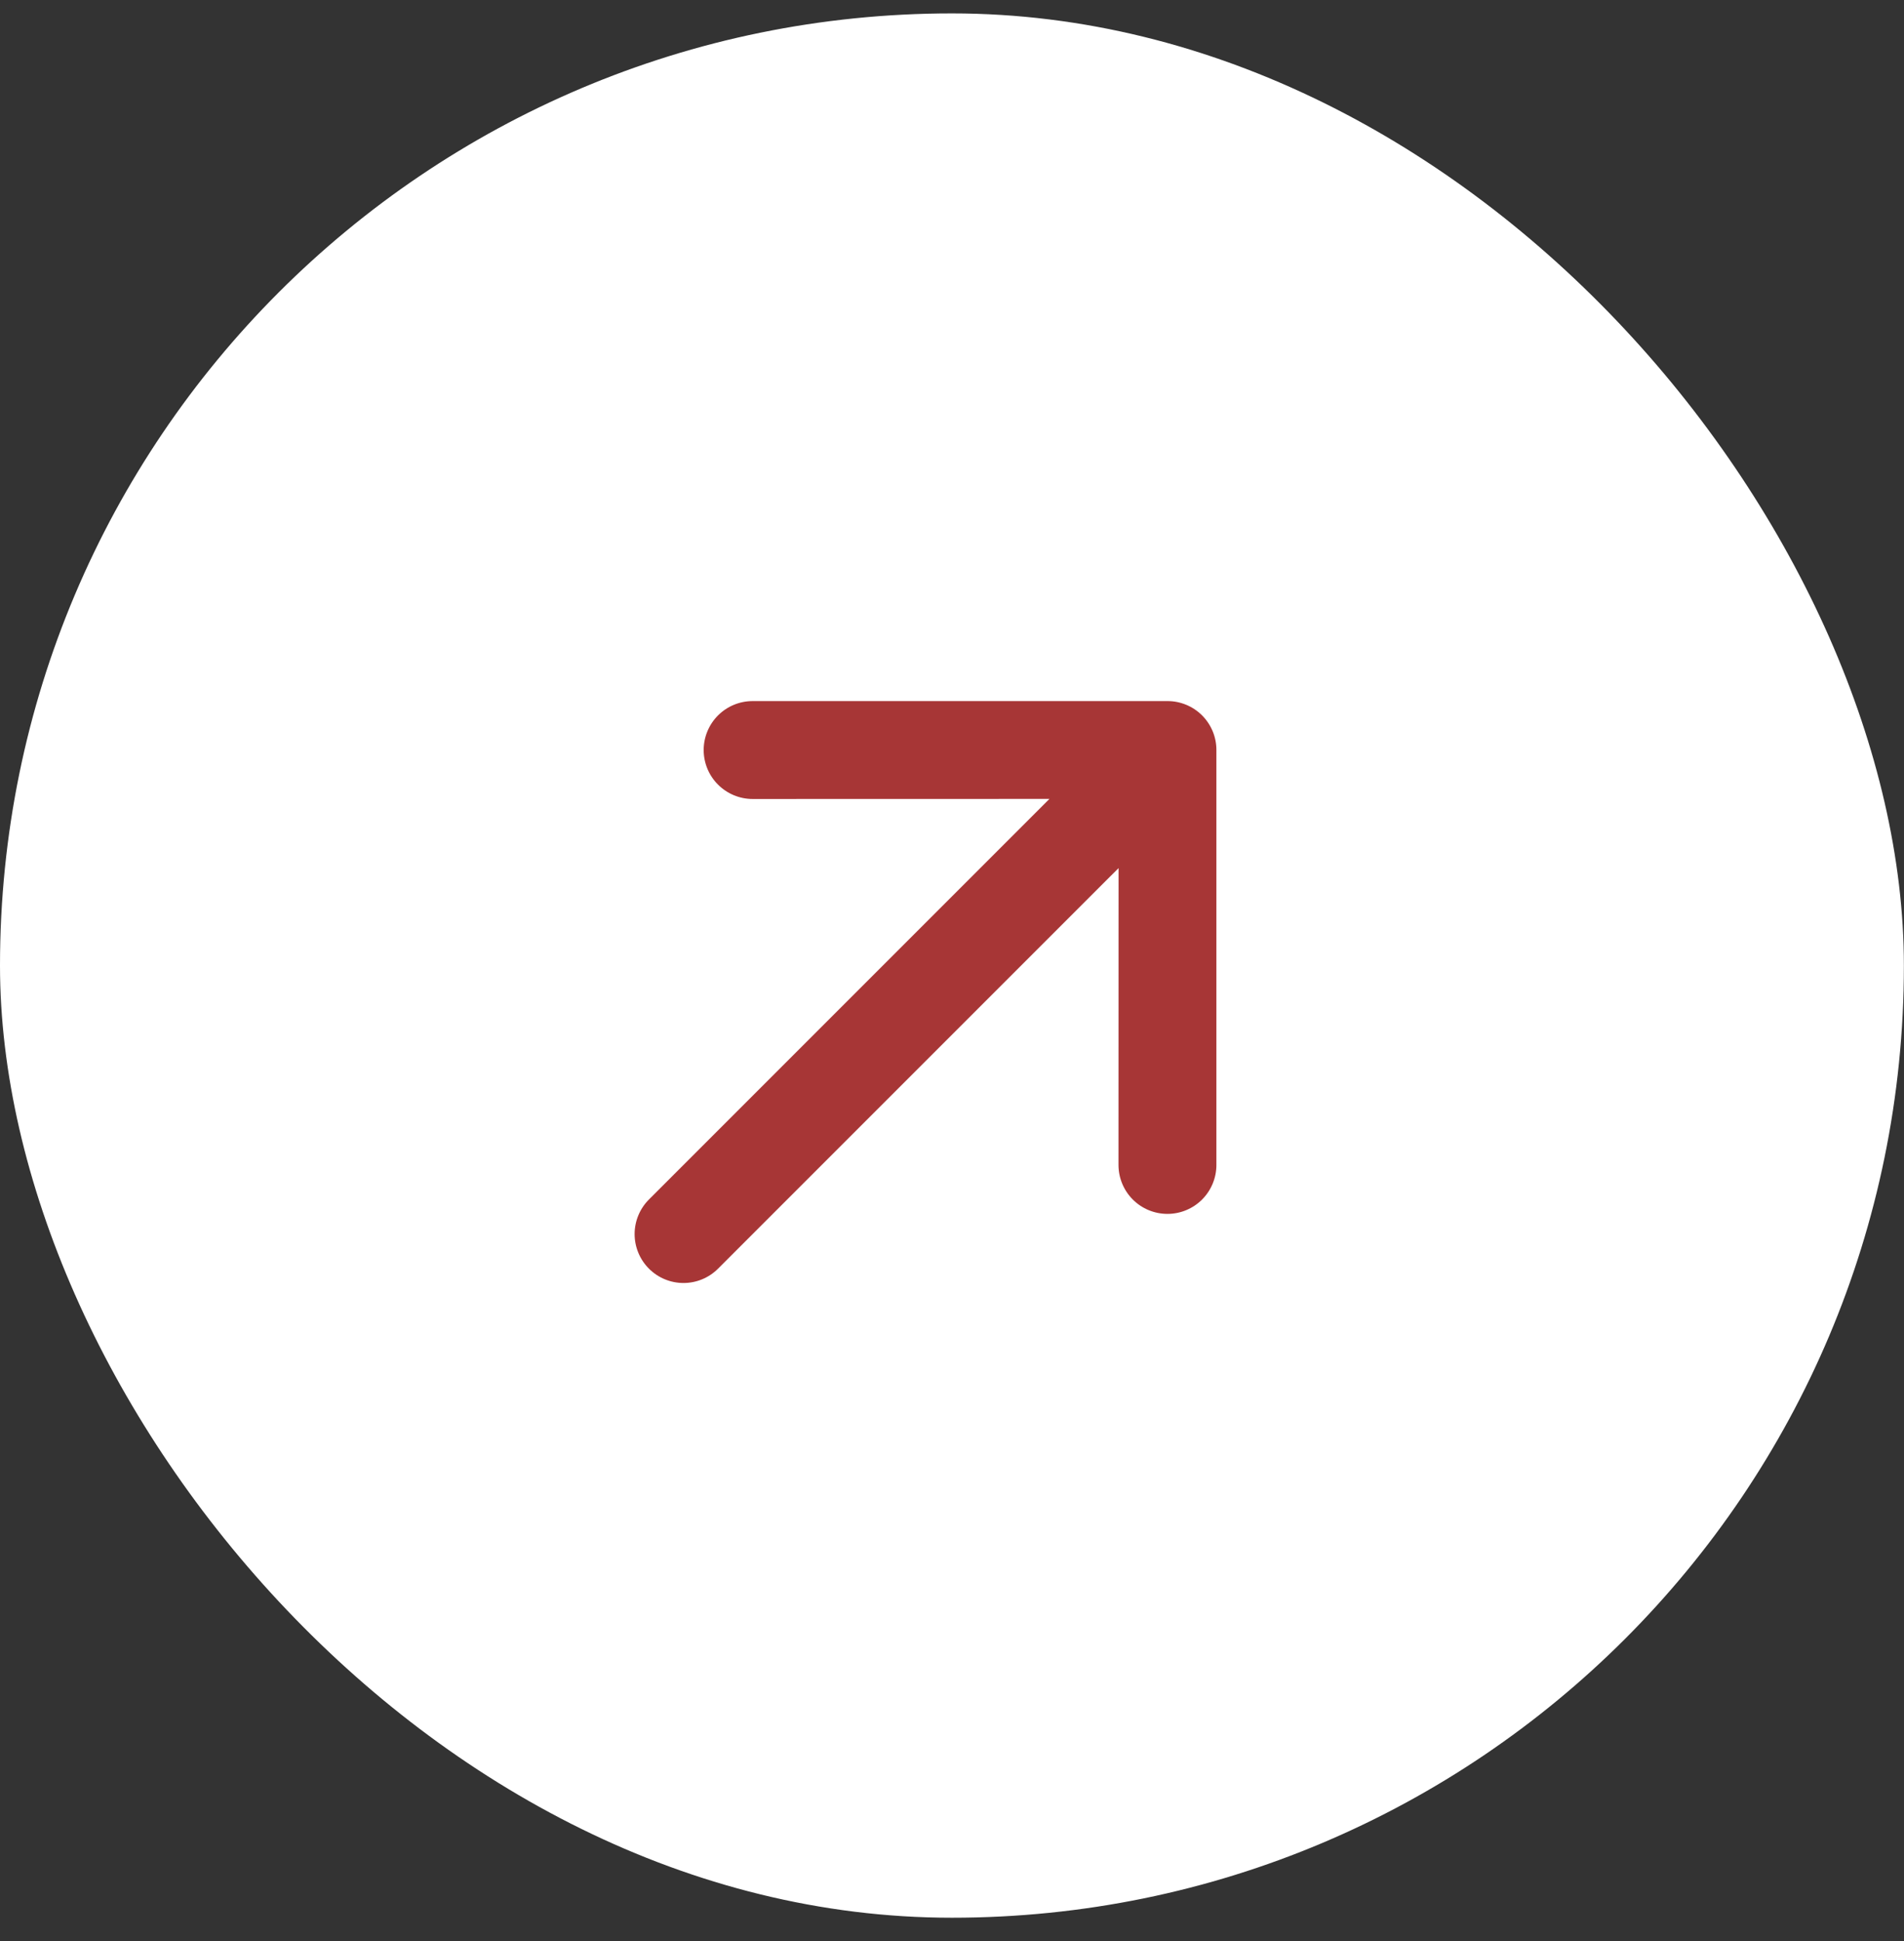
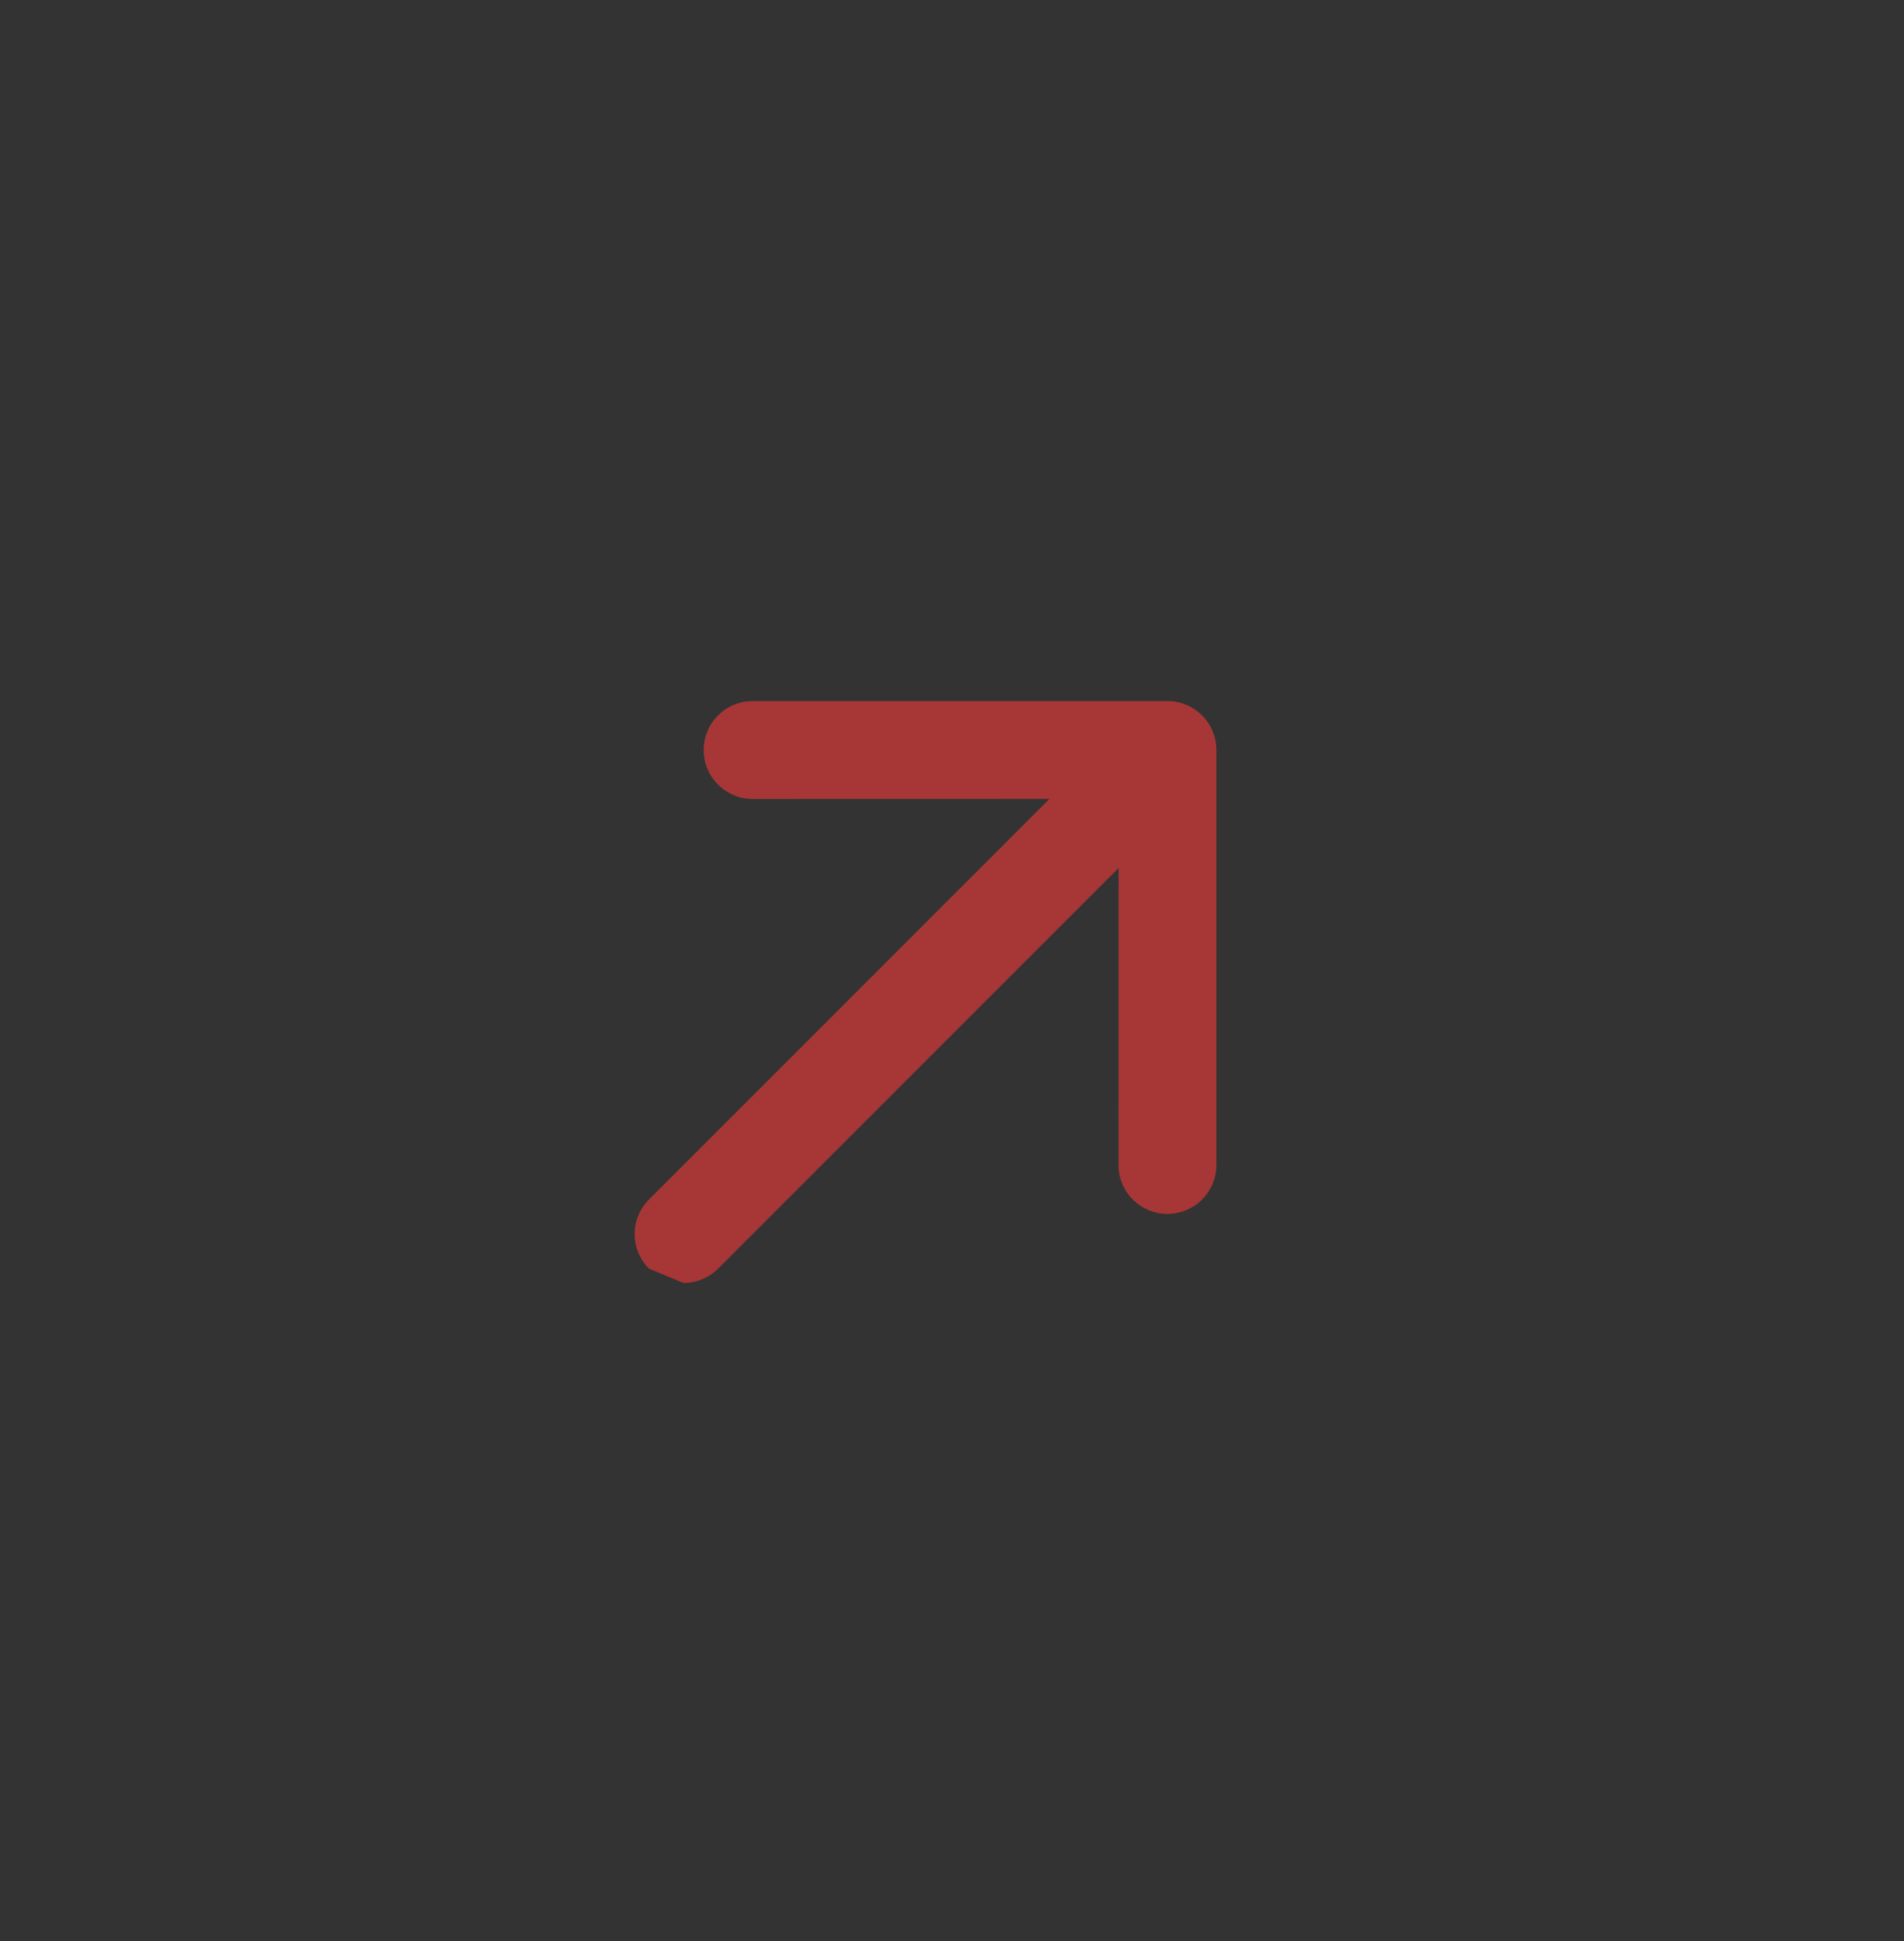
<svg xmlns="http://www.w3.org/2000/svg" width="52" height="53" viewBox="0 0 52 53" fill="none">
  <rect x="0" y="0" width="52" height="53" fill="#333333" stroke="none" />
-   <rect y="0.366" width="51.997" height="51.997" rx="25.998" fill="white" />
-   <path fill-rule="evenodd" clip-rule="evenodd" d="M17.723 34.64C17.473 34.39 17.332 34.05 17.332 33.696C17.332 33.342 17.473 33.003 17.723 32.752L28.661 21.814L20.555 21.816C20.201 21.816 19.861 21.675 19.61 21.424C19.359 21.174 19.218 20.834 19.218 20.479C19.218 20.125 19.359 19.785 19.61 19.534C19.861 19.283 20.201 19.143 20.555 19.143H31.884C32.06 19.142 32.233 19.177 32.396 19.244C32.558 19.311 32.706 19.409 32.83 19.534C32.954 19.658 33.052 19.805 33.12 19.968C33.187 20.13 33.221 20.304 33.221 20.479V31.808C33.221 32.163 33.08 32.503 32.829 32.754C32.578 33.004 32.239 33.145 31.884 33.145C31.529 33.145 31.189 33.004 30.939 32.754C30.688 32.503 30.547 32.163 30.547 31.808L30.549 23.703L19.611 34.64C19.361 34.891 19.021 35.032 18.667 35.032C18.313 35.032 17.973 34.891 17.723 34.64Z" fill="#A73636" />
+   <path fill-rule="evenodd" clip-rule="evenodd" d="M17.723 34.64C17.473 34.39 17.332 34.05 17.332 33.696C17.332 33.342 17.473 33.003 17.723 32.752L28.661 21.814L20.555 21.816C20.201 21.816 19.861 21.675 19.61 21.424C19.359 21.174 19.218 20.834 19.218 20.479C19.218 20.125 19.359 19.785 19.61 19.534C19.861 19.283 20.201 19.143 20.555 19.143H31.884C32.06 19.142 32.233 19.177 32.396 19.244C32.558 19.311 32.706 19.409 32.83 19.534C32.954 19.658 33.052 19.805 33.12 19.968C33.187 20.13 33.221 20.304 33.221 20.479V31.808C33.221 32.163 33.08 32.503 32.829 32.754C32.578 33.004 32.239 33.145 31.884 33.145C31.529 33.145 31.189 33.004 30.939 32.754C30.688 32.503 30.547 32.163 30.547 31.808L30.549 23.703L19.611 34.64C19.361 34.891 19.021 35.032 18.667 35.032Z" fill="#A73636" />
</svg>